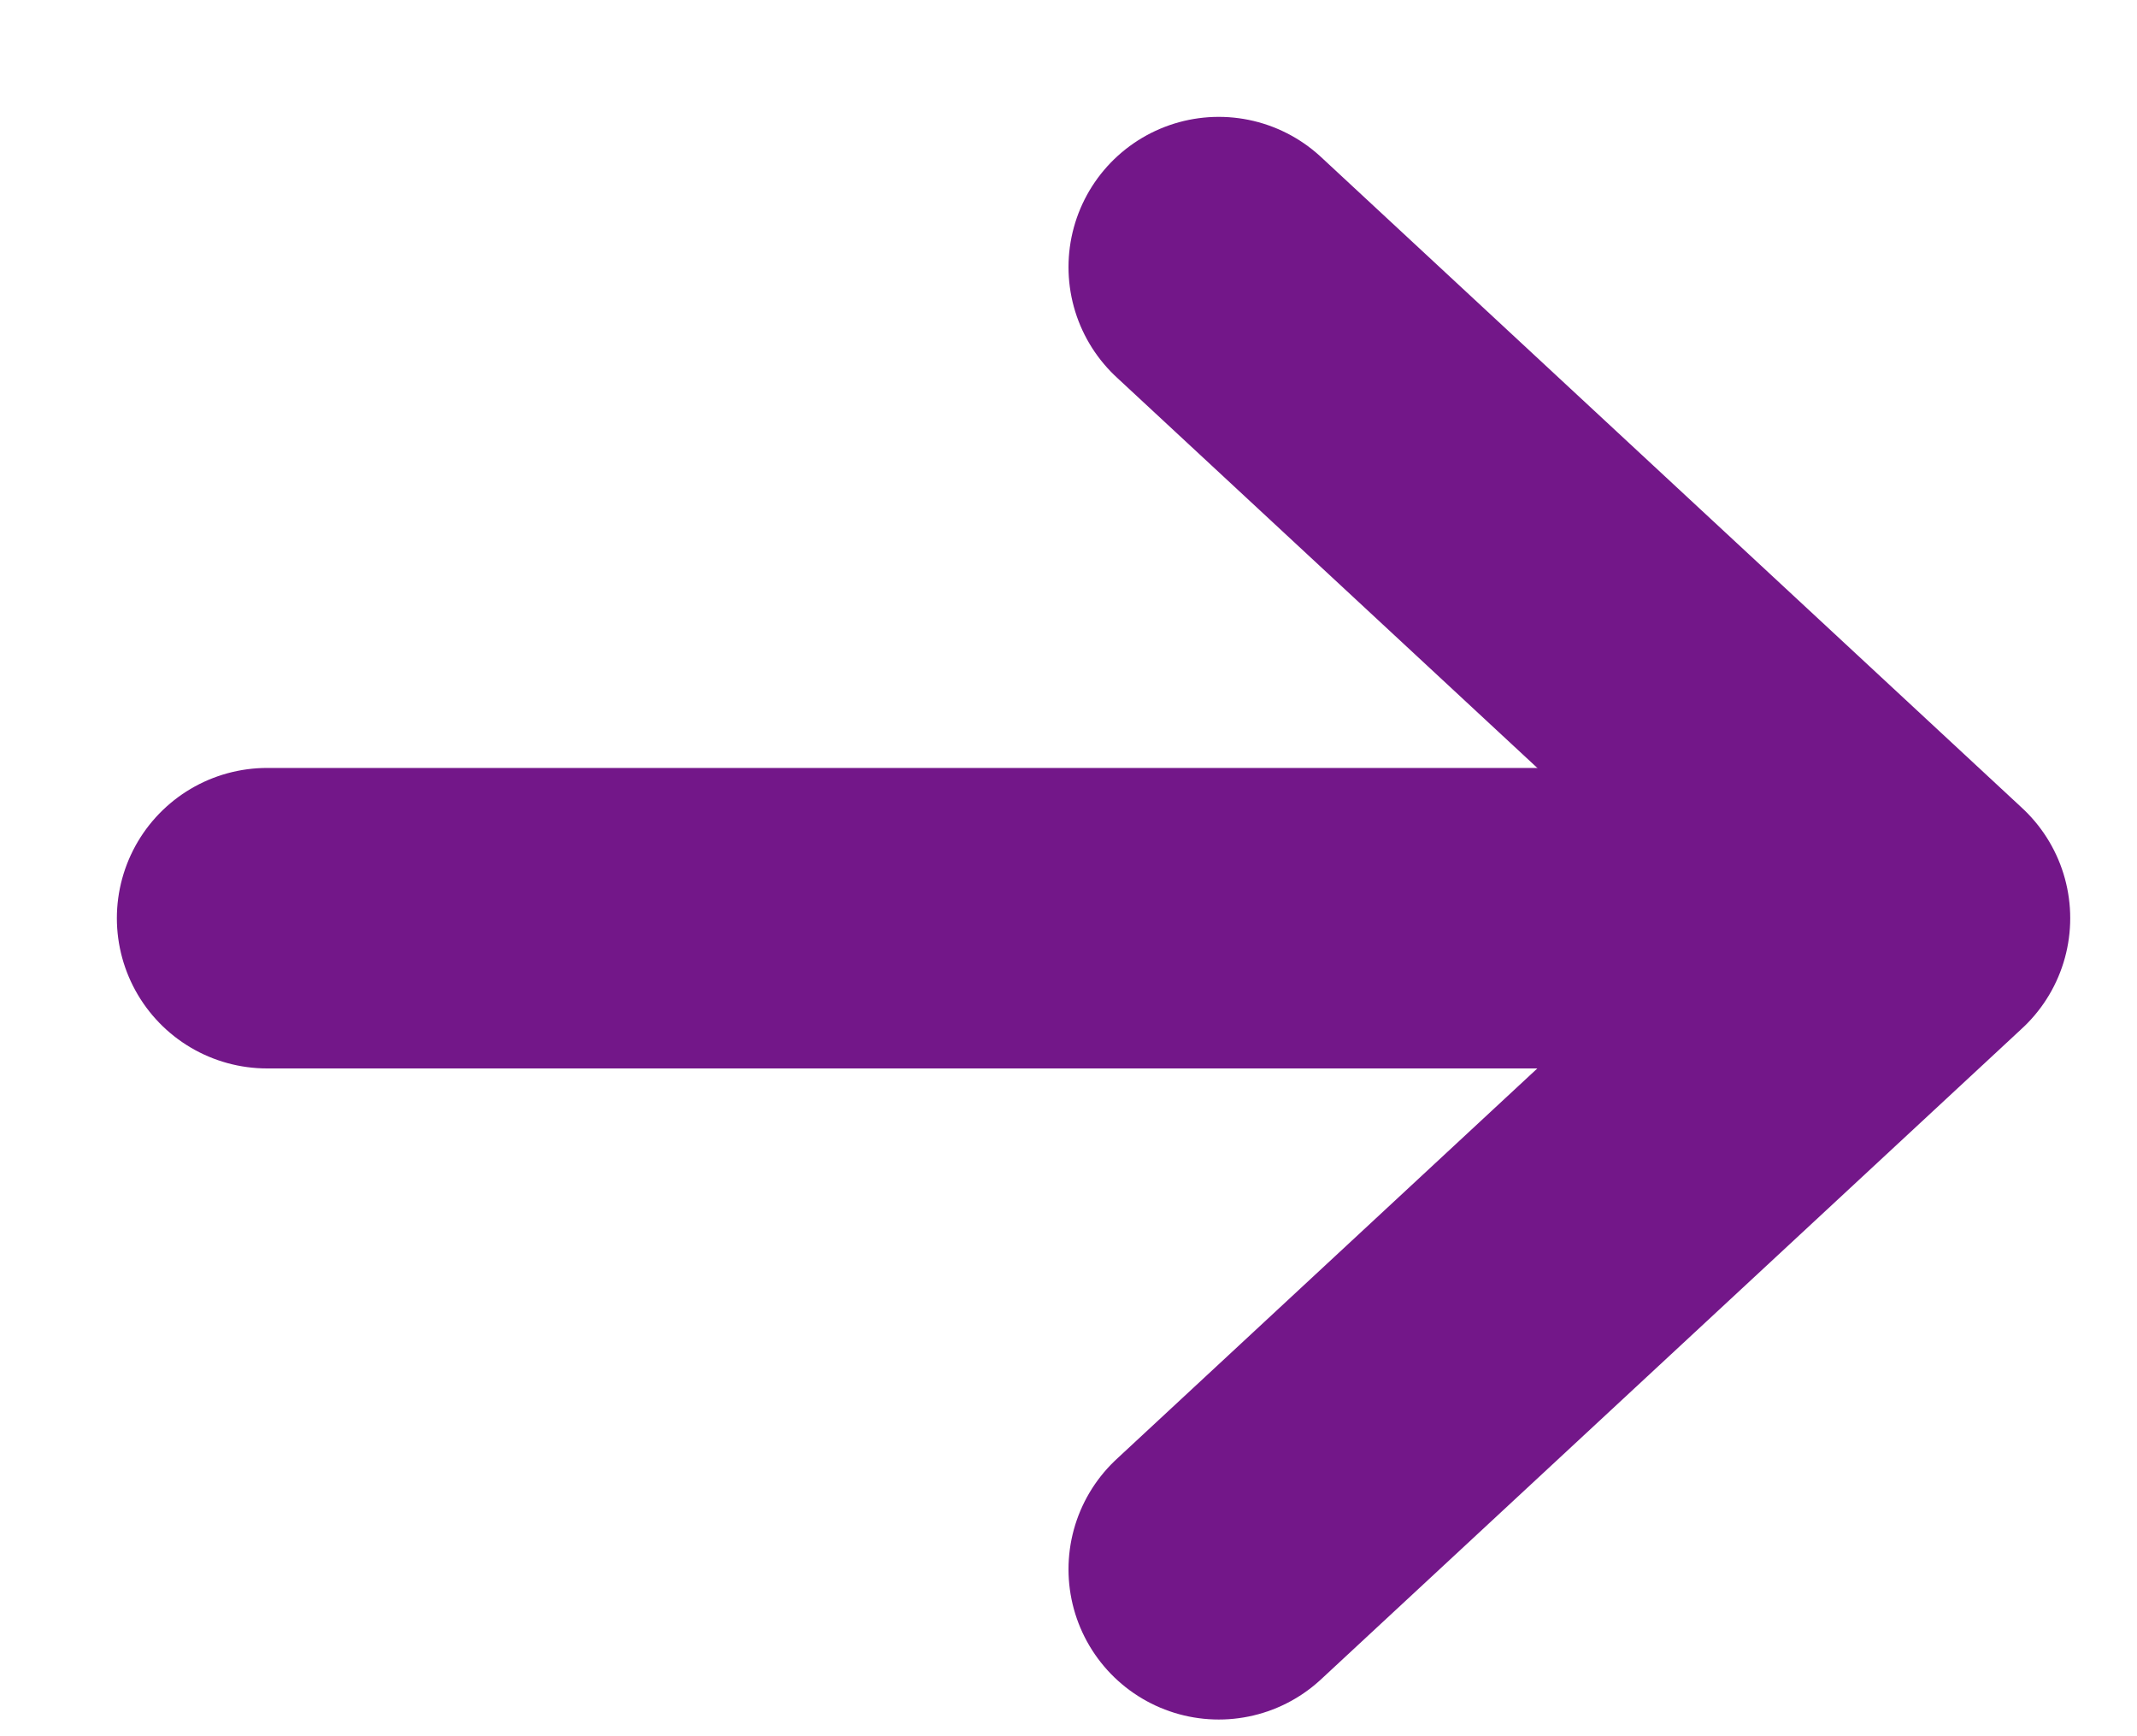
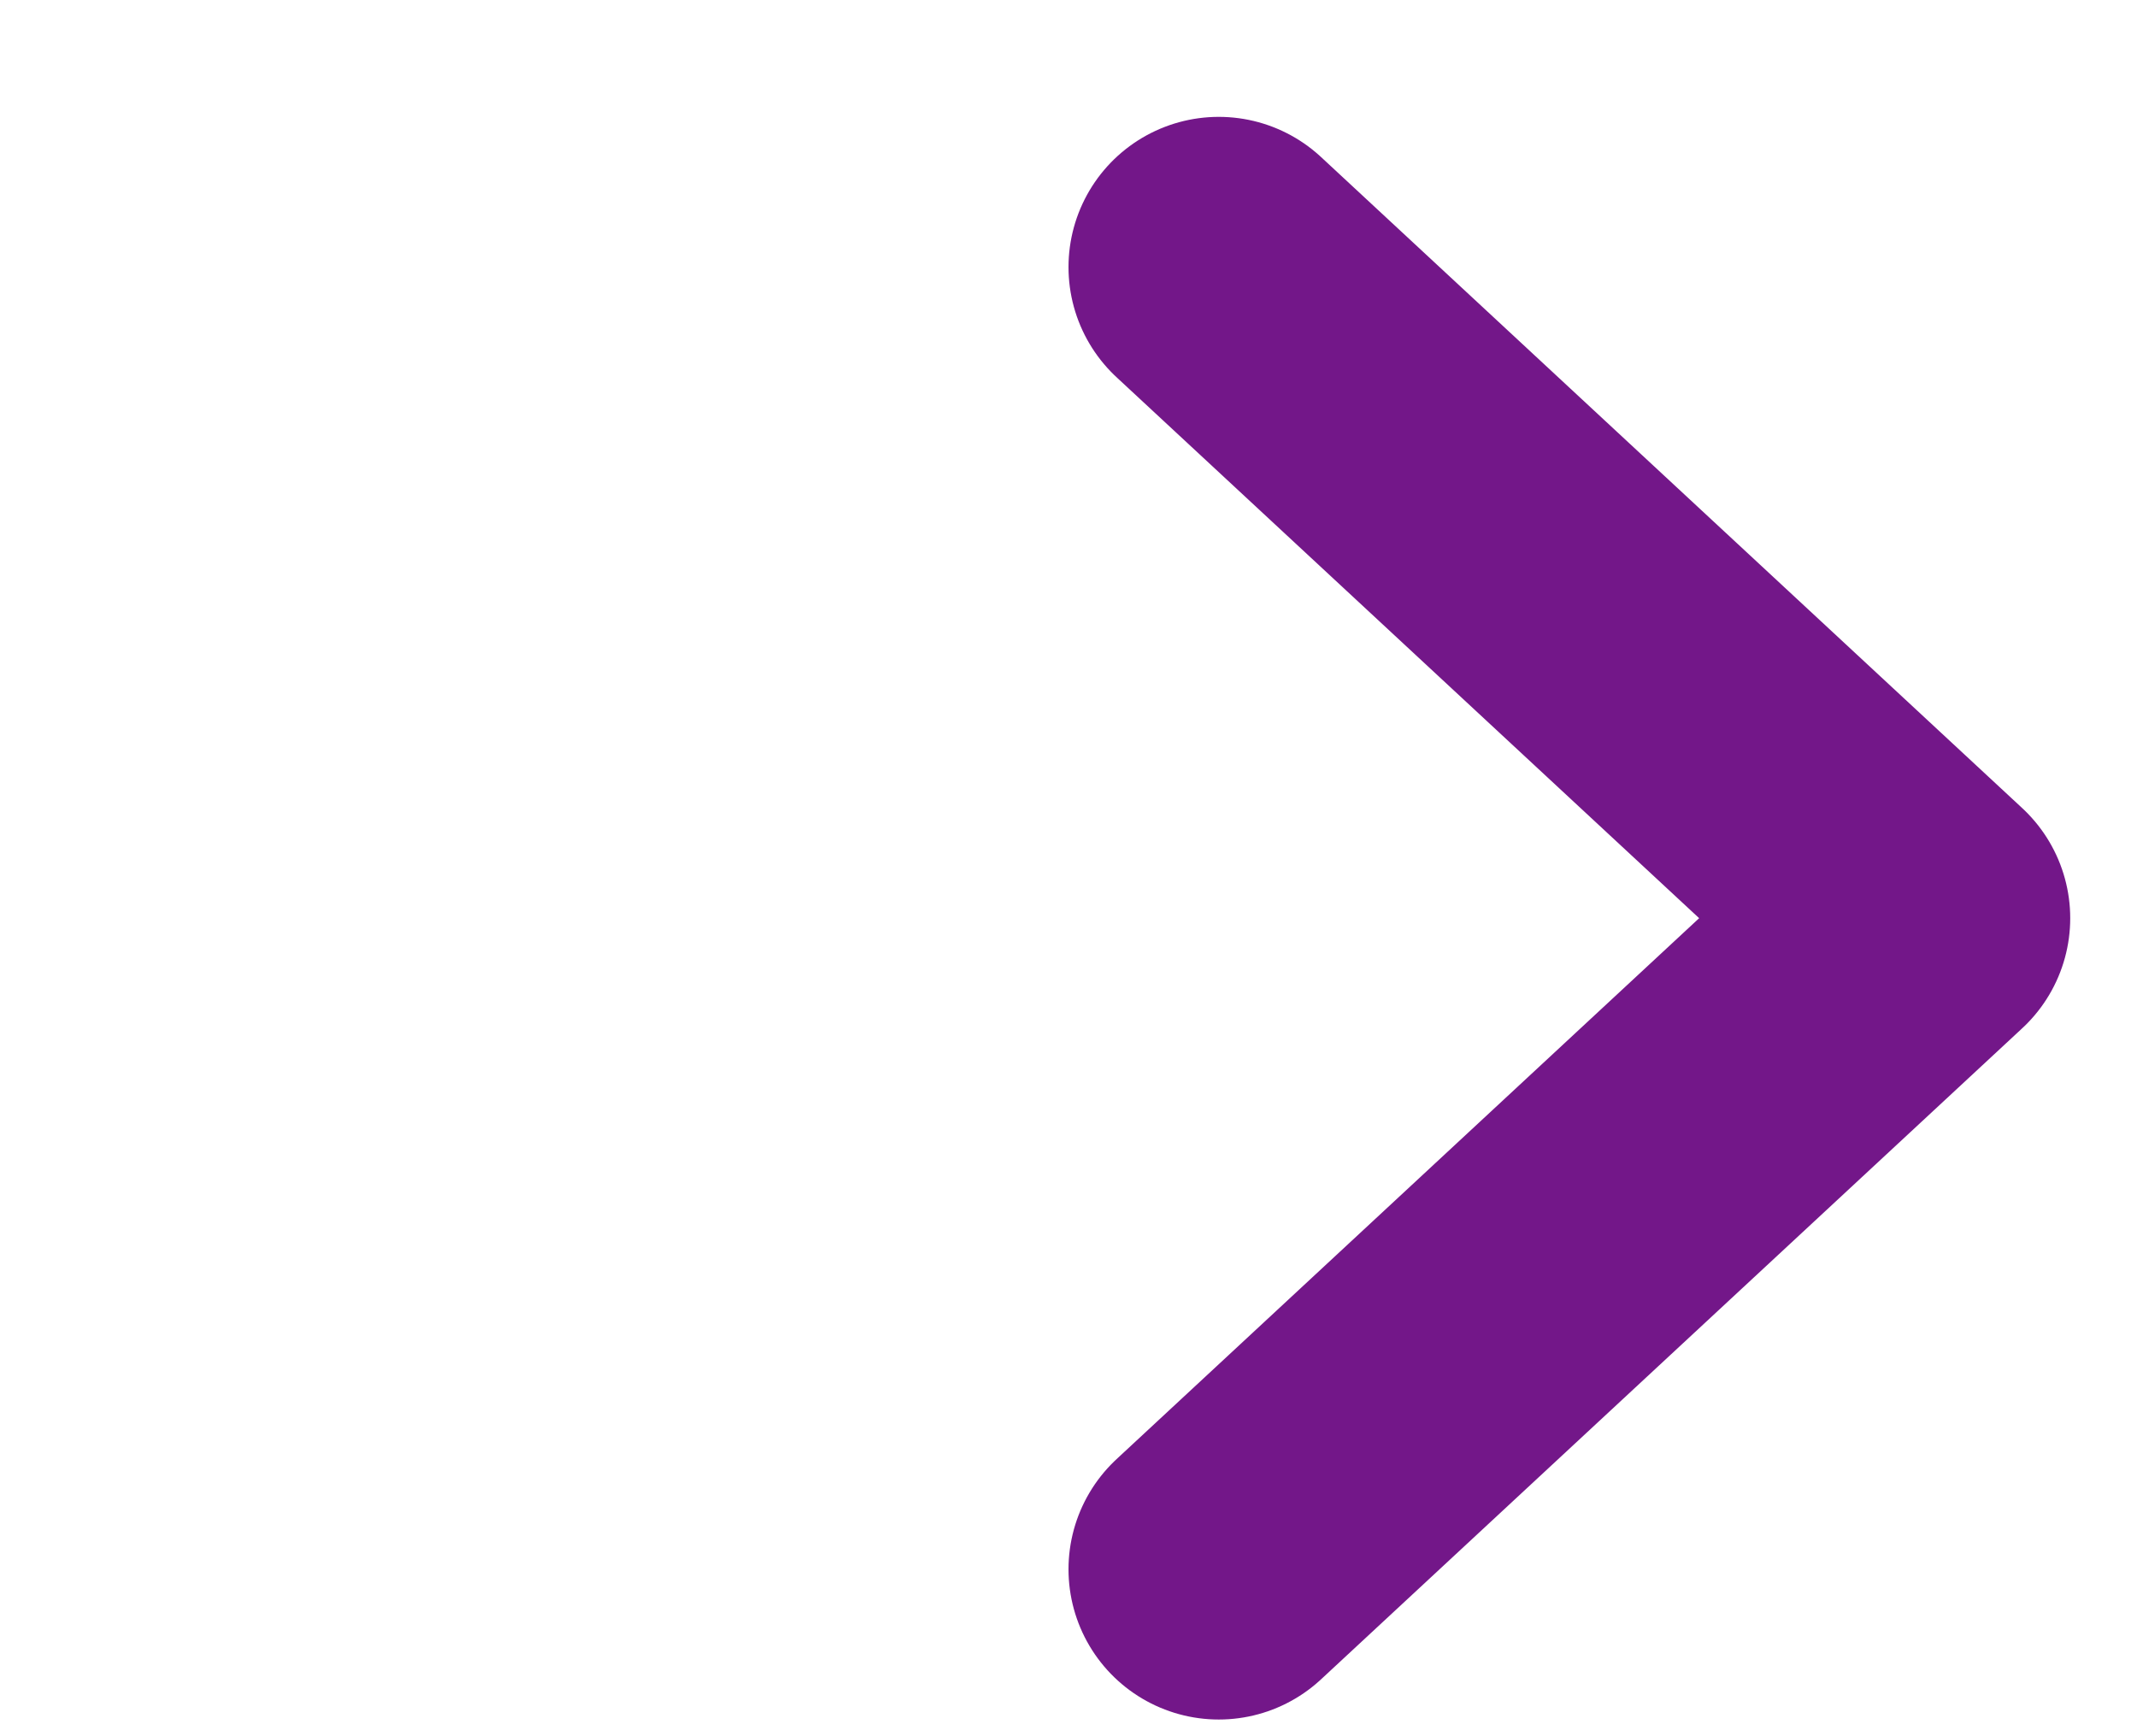
<svg xmlns="http://www.w3.org/2000/svg" width="16" height="13" viewBox="0 0 16 13">
  <g fill="none" fill-rule="evenodd" stroke-linecap="round" stroke-linejoin="round">
    <g stroke="#731789" stroke-width="2.25">
      <g>
        <g>
          <path d="M7.125 0L12.375 4.875 7.125 9.75" transform="translate(-413 -1453) translate(152 1089) translate(263 366) matrix(1 0 0 -1 0 9.75)" />
-           <path d="M0 4.875L11.25 4.875" transform="translate(-413 -1453) translate(152 1089) translate(263 366) matrix(-1 0 0 1 11.25 0)" />
        </g>
      </g>
    </g>
  </g>
</svg>